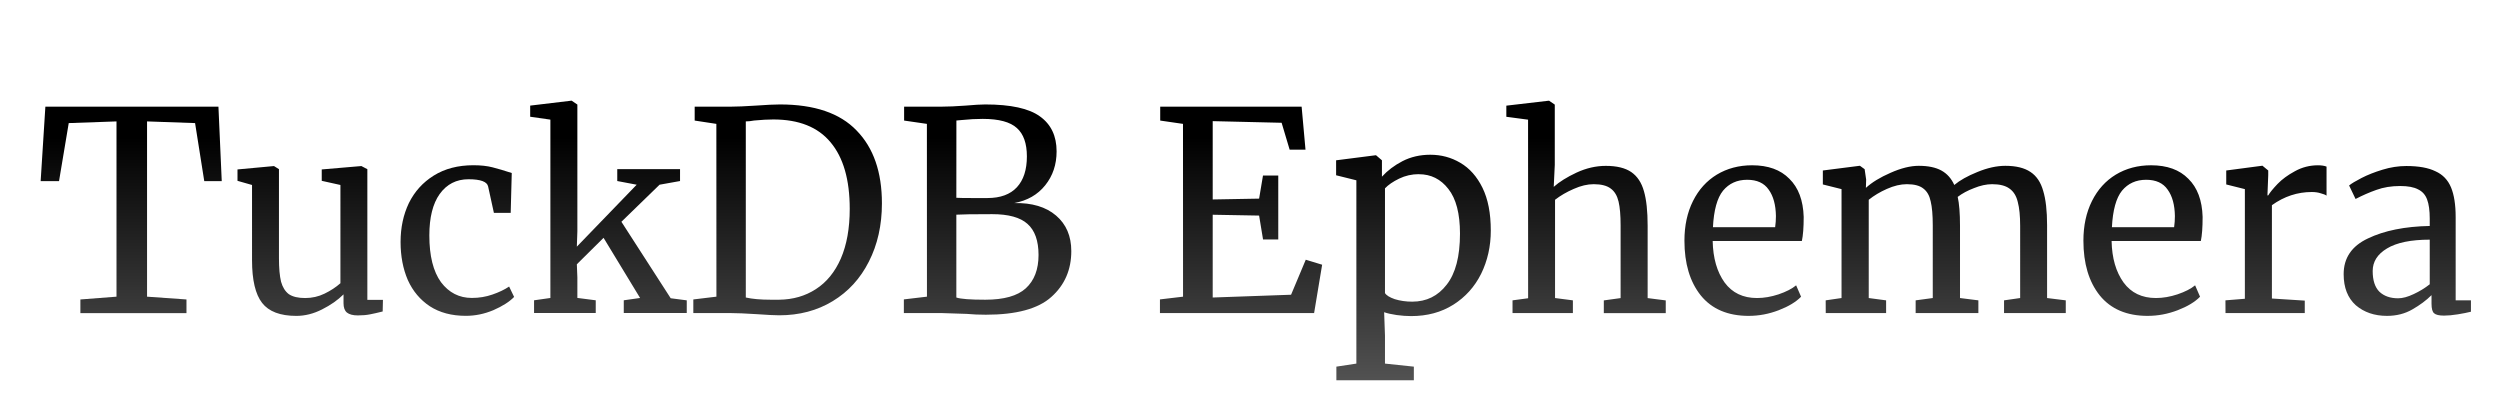
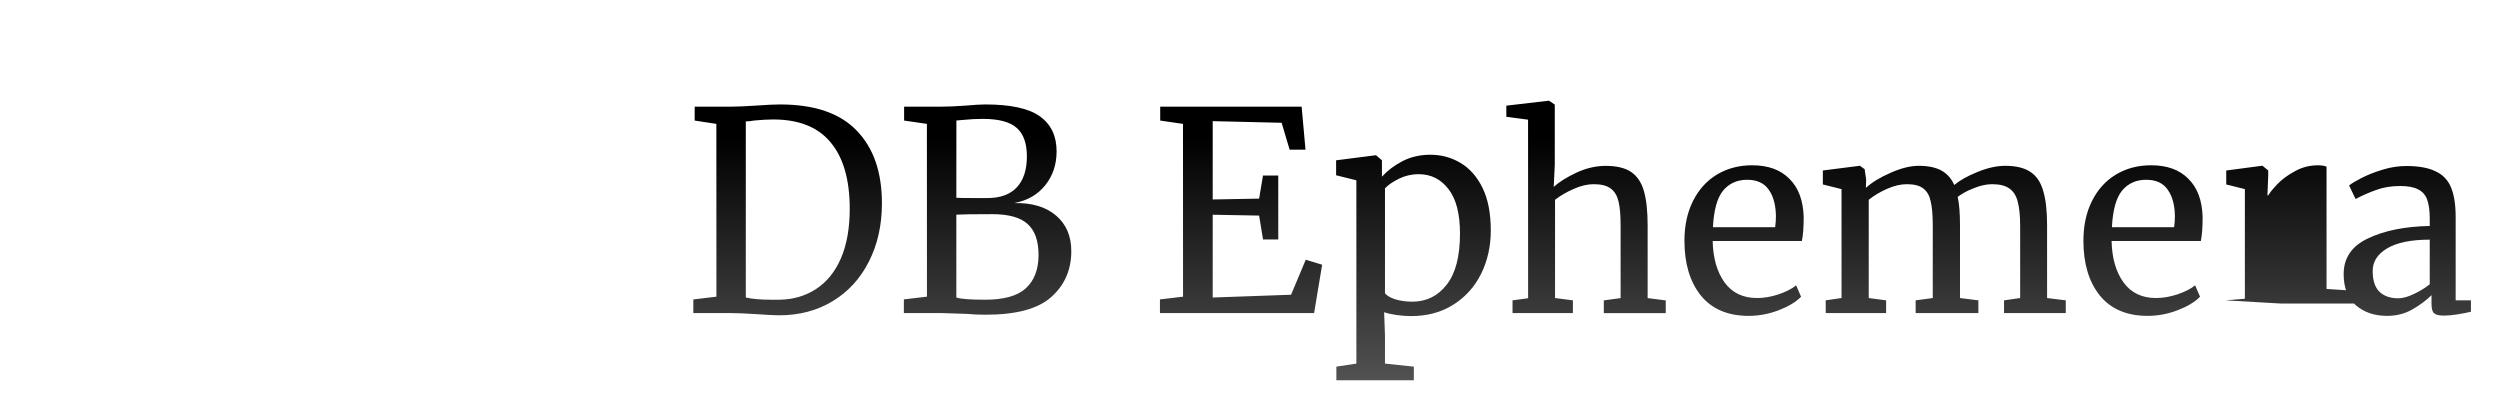
<svg xmlns="http://www.w3.org/2000/svg" xmlns:xlink="http://www.w3.org/1999/xlink" width="180" height="30" viewBox="0 0 47.625 7.938">
  <defs>
    <linearGradient id="a">
      <stop offset="0" style="stop-color:#000;stop-opacity:1" />
      <stop offset="1" style="stop-color:#000;stop-opacity:0" />
    </linearGradient>
    <linearGradient xlink:href="#a" id="b" x1="23.915" x2="23.915" y1="2.614" y2="17.074" gradientUnits="userSpaceOnUse" />
    <linearGradient xlink:href="#a" id="c" x1="23.915" x2="23.915" y1="2.614" y2="17.074" gradientUnits="userSpaceOnUse" />
    <linearGradient xlink:href="#a" id="d" x1="23.915" x2="23.915" y1="2.614" y2="17.074" gradientUnits="userSpaceOnUse" />
    <linearGradient xlink:href="#a" id="e" x1="23.915" x2="23.915" y1="2.614" y2="17.074" gradientUnits="userSpaceOnUse" />
  </defs>
  <g aria-label="TuckDB Ephemera">
-     <path d="m2.218 2.313-.91.032-.185 1.106h-.35l.09-1.419H4.16l.063 1.419H3.89l-.175-1.106-.915-.032v3.339l.751.053v.26H1.53v-.26l.688-.053z" style="fill:url(#b);fill-opacity:1" />
-     <path d="M6.815 6.009q-.139 0-.208-.055-.064-.054-.064-.178v-.168q-.163.163-.41.287-.242.123-.489.123-.46 0-.652-.247-.192-.246-.192-.814V3.524l-.277-.079v-.217l.691-.064h.005l.094.059v1.694q0 .286.04.45.044.158.148.237.109.074.311.074.198 0 .37-.084.173-.084.302-.198V3.524l-.356-.079v-.217l.75-.064h.006l.113.059v2.49h.297l-.005.221q-.139.035-.242.055-.099.02-.232.02zM7.63 4.61q0-.41.158-.741.163-.33.474-.524.316-.197.755-.197.213 0 .366.04.153.039.365.108l-.02.76h-.32l-.11-.503q-.029-.138-.374-.138-.346 0-.549.281-.197.277-.197.79 0 .583.222.89.227.3.588.3.207 0 .39-.064.188-.064.32-.153l.095.198q-.134.138-.395.252-.257.108-.524.108-.405 0-.686-.182-.277-.183-.42-.5-.138-.32-.138-.725Zm2.854-2.331-.385-.055v-.212l.785-.094h.005l.109.074v2.415l-.01.292 1.14-1.18-.37-.07v-.227h1.196v.227l-.39.07-.727.706.939 1.457.306.04v.241h-1.2v-.242l.311-.044-.696-1.146-.509.504.01.251v.39l.35.045v.242h-1.175v-.242l.311-.044z" style="fill:url(#c);fill-opacity:1" />
    <path d="m13.646 2.36-.413-.063v-.265h.694q.164 0 .47-.02.307-.022.461-.022.984 0 1.46.497.482.493.482 1.387 0 .624-.249 1.111-.243.482-.688.752-.444.27-1.02.27-.128 0-.435-.022-.317-.02-.476-.02h-.725v-.26l.44-.053zm.561 3.308q.185.042.476.042h.16q.396-.005.698-.201.306-.196.476-.582.17-.392.17-.947 0-.836-.366-1.27-.36-.434-1.09-.434-.154 0-.365.02-.09.017-.159.017zm3.45-3.308-.434-.063v-.265h.715q.18 0 .455-.02.254-.022.375-.022.73 0 1.043.228.317.227.317.666 0 .376-.217.646-.216.27-.592.339.508-.011.799.238.29.248.29.677 0 .534-.38.873-.376.339-1.249.339-.19 0-.365-.016-.413-.016-.492-.016h-.704v-.26l.44-.052zm.561 1.408q.074.005.302.005h.29q.371 0 .562-.206.19-.206.19-.587 0-.37-.19-.54-.19-.175-.651-.175-.19 0-.392.021l-.11.01zm0 1.9q.122.042.55.042.535 0 .773-.217.243-.222.243-.635 0-.407-.211-.593-.207-.185-.672-.185-.54 0-.683.01zm4.318-3.308-.434-.063v-.265h2.694l.074.82h-.302l-.153-.513-1.313-.031V3.8l.884-.016.074-.44h.291v1.218h-.29l-.075-.455-.884-.016v1.577l1.493-.053.28-.667.312.095-.153.921h-2.937v-.26l.44-.052zM28.4 4.392q0 .45-.185.826-.185.37-.529.587-.344.217-.804.217-.127 0-.276-.02-.148-.022-.238-.054l.016.445v.534l.55.058v.26h-1.476v-.26l.381-.058V3.435l-.386-.096v-.285l.751-.096h.01l.112.096v.312q.159-.175.392-.296.238-.122.529-.122.312 0 .571.153.265.154.424.477.158.322.158.814zm-1.37-1.074q-.201 0-.376.085t-.27.185v1.995q.037.064.185.116.154.048.334.048.407 0 .656-.323.254-.322.254-.973 0-.572-.222-.852-.217-.28-.561-.28z" style="fill:url(#d);fill-opacity:1" />
-     <path d="m29.11 2.28-.414-.055v-.212l.805-.094h.01l.108.074V3.14l-.02.42q.159-.143.435-.272.277-.128.558-.128.311 0 .484.118.173.119.242.366.07.242.07.657v1.378l.345.044v.242h-1.18v-.242l.32-.044V4.295q0-.292-.039-.455-.04-.168-.148-.247-.109-.084-.326-.084-.178 0-.38.09-.203.088-.356.207v1.872l.34.044v.242h-1.15v-.242l.297-.04zm4.204 3.738q-.598 0-.914-.39-.311-.39-.311-1.042 0-.43.163-.756t.454-.503q.296-.178.672-.178.459 0 .71.257.258.252.273.726 0 .301-.035.46h-1.699q.01.488.227.79.218.296.618.296.197 0 .41-.07.217-.074.335-.172l.094.217q-.143.148-.425.257-.281.108-.572.108Zm.503-1.689q.015-.103.015-.212-.005-.321-.138-.504-.129-.188-.41-.188-.287 0-.46.208-.167.207-.192.696zm.963 1.393.302-.044V3.603l-.356-.089v-.266l.706-.09.09.065.029.198-.005.158q.173-.158.47-.287.3-.133.537-.133.267 0 .43.089.163.089.247.276.158-.133.44-.247.286-.118.533-.118.306 0 .48.118.172.114.241.36.074.243.074.653v1.388l.356.044v.242h-1.176v-.242l.307-.044V4.305q0-.287-.045-.455-.04-.173-.158-.257-.114-.084-.33-.084-.164 0-.347.075-.182.069-.31.167.044.193.044.549v1.378l.35.044v.242h-1.195v-.242l.326-.044V4.295q0-.297-.04-.46-.034-.163-.138-.242-.103-.084-.316-.084-.178 0-.38.09-.198.088-.346.207v1.872l.331.044v.242h-1.15Zm6.134.296q-.597 0-.913-.39-.311-.39-.311-1.042 0-.43.163-.756t.454-.503q.296-.178.672-.178.459 0 .71.257.258.252.272.726 0 .301-.034.46h-1.7q.01.488.228.79.217.296.617.296.198 0 .41-.07.218-.074.336-.172l.094.217q-.143.148-.425.257-.281.108-.573.108zm.504-1.689q.015-.103.015-.212-.005-.321-.138-.504-.129-.188-.41-.188-.287 0-.46.208-.167.207-.192.696zm.978 1.393.37-.03V3.603l-.355-.089v-.266l.681-.09h.01l.109.09v.089l-.015.385h.015q.05-.084.178-.218.128-.133.33-.242.203-.113.44-.113.1 0 .163.025v.553q-.034-.025-.113-.045-.074-.024-.168-.024-.41 0-.76.251v1.778l.626.04v.237h-1.51Zm2.252-.499q0-.464.464-.681.465-.223 1.176-.237v-.139q0-.232-.05-.365-.049-.134-.172-.193-.119-.064-.341-.064-.252 0-.454.074-.198.07-.396.173l-.123-.257q.064-.054.237-.143t.4-.158q.227-.07.454-.07.351 0 .554.1.207.093.296.306.089.212.089.568v1.585h.291v.217q-.099.025-.252.05-.148.024-.261.024-.139 0-.188-.044-.05-.04-.05-.183v-.163q-.148.148-.365.272-.212.123-.484.123-.356 0-.593-.202-.232-.208-.232-.593Zm1.037.46q.129 0 .297-.08.168-.078.306-.187v-.85q-.538 0-.815.168-.272.163-.272.43t.129.395q.133.124.355.124z" style="fill:url(#e);fill-opacity:1" />
+     <path d="m29.11 2.28-.414-.055v-.212l.805-.094h.01l.108.074V3.14l-.02.42q.159-.143.435-.272.277-.128.558-.128.311 0 .484.118.173.119.242.366.07.242.07.657v1.378l.345.044v.242h-1.18v-.242l.32-.044V4.295q0-.292-.039-.455-.04-.168-.148-.247-.109-.084-.326-.084-.178 0-.38.09-.203.088-.356.207v1.872l.34.044v.242h-1.15v-.242l.297-.04zm4.204 3.738q-.598 0-.914-.39-.311-.39-.311-1.042 0-.43.163-.756t.454-.503q.296-.178.672-.178.459 0 .71.257.258.252.273.726 0 .301-.035.46h-1.699q.01.488.227.79.218.296.618.296.197 0 .41-.07.217-.074.335-.172l.094.217q-.143.148-.425.257-.281.108-.572.108Zm.503-1.689q.015-.103.015-.212-.005-.321-.138-.504-.129-.188-.41-.188-.287 0-.46.208-.167.207-.192.696zm.963 1.393.302-.044V3.603l-.356-.089v-.266l.706-.09.09.065.029.198-.005.158q.173-.158.47-.287.3-.133.537-.133.267 0 .43.089.163.089.247.276.158-.133.44-.247.286-.118.533-.118.306 0 .48.118.172.114.241.36.074.243.074.653v1.388l.356.044v.242h-1.176v-.242l.307-.044V4.305q0-.287-.045-.455-.04-.173-.158-.257-.114-.084-.33-.084-.164 0-.347.075-.182.069-.31.167.044.193.044.549v1.378l.35.044v.242h-1.195v-.242l.326-.044V4.295q0-.297-.04-.46-.034-.163-.138-.242-.103-.084-.316-.084-.178 0-.38.09-.198.088-.346.207v1.872l.331.044v.242h-1.15Zm6.134.296q-.597 0-.913-.39-.311-.39-.311-1.042 0-.43.163-.756t.454-.503q.296-.178.672-.178.459 0 .71.257.258.252.272.726 0 .301-.034.46h-1.7q.01.488.228.79.217.296.617.296.198 0 .41-.07.218-.074.336-.172l.094.217q-.143.148-.425.257-.281.108-.573.108zm.504-1.689q.015-.103.015-.212-.005-.321-.138-.504-.129-.188-.41-.188-.287 0-.46.208-.167.207-.192.696zm.978 1.393.37-.03V3.603l-.355-.089v-.266l.681-.09h.01l.109.09v.089l-.015.385h.015q.05-.084.178-.218.128-.133.33-.242.203-.113.44-.113.1 0 .163.025v.553v1.778l.626.04v.237h-1.51Zm2.252-.499q0-.464.464-.681.465-.223 1.176-.237v-.139q0-.232-.05-.365-.049-.134-.172-.193-.119-.064-.341-.064-.252 0-.454.074-.198.07-.396.173l-.123-.257q.064-.054.237-.143t.4-.158q.227-.07.454-.07.351 0 .554.1.207.093.296.306.089.212.089.568v1.585h.291v.217q-.099.025-.252.05-.148.024-.261.024-.139 0-.188-.044-.05-.04-.05-.183v-.163q-.148.148-.365.272-.212.123-.484.123-.356 0-.593-.202-.232-.208-.232-.593Zm1.037.46q.129 0 .297-.08.168-.078.306-.187v-.85q-.538 0-.815.168-.272.163-.272.43t.129.395q.133.124.355.124z" style="fill:url(#e);fill-opacity:1" />
  </g>
</svg>